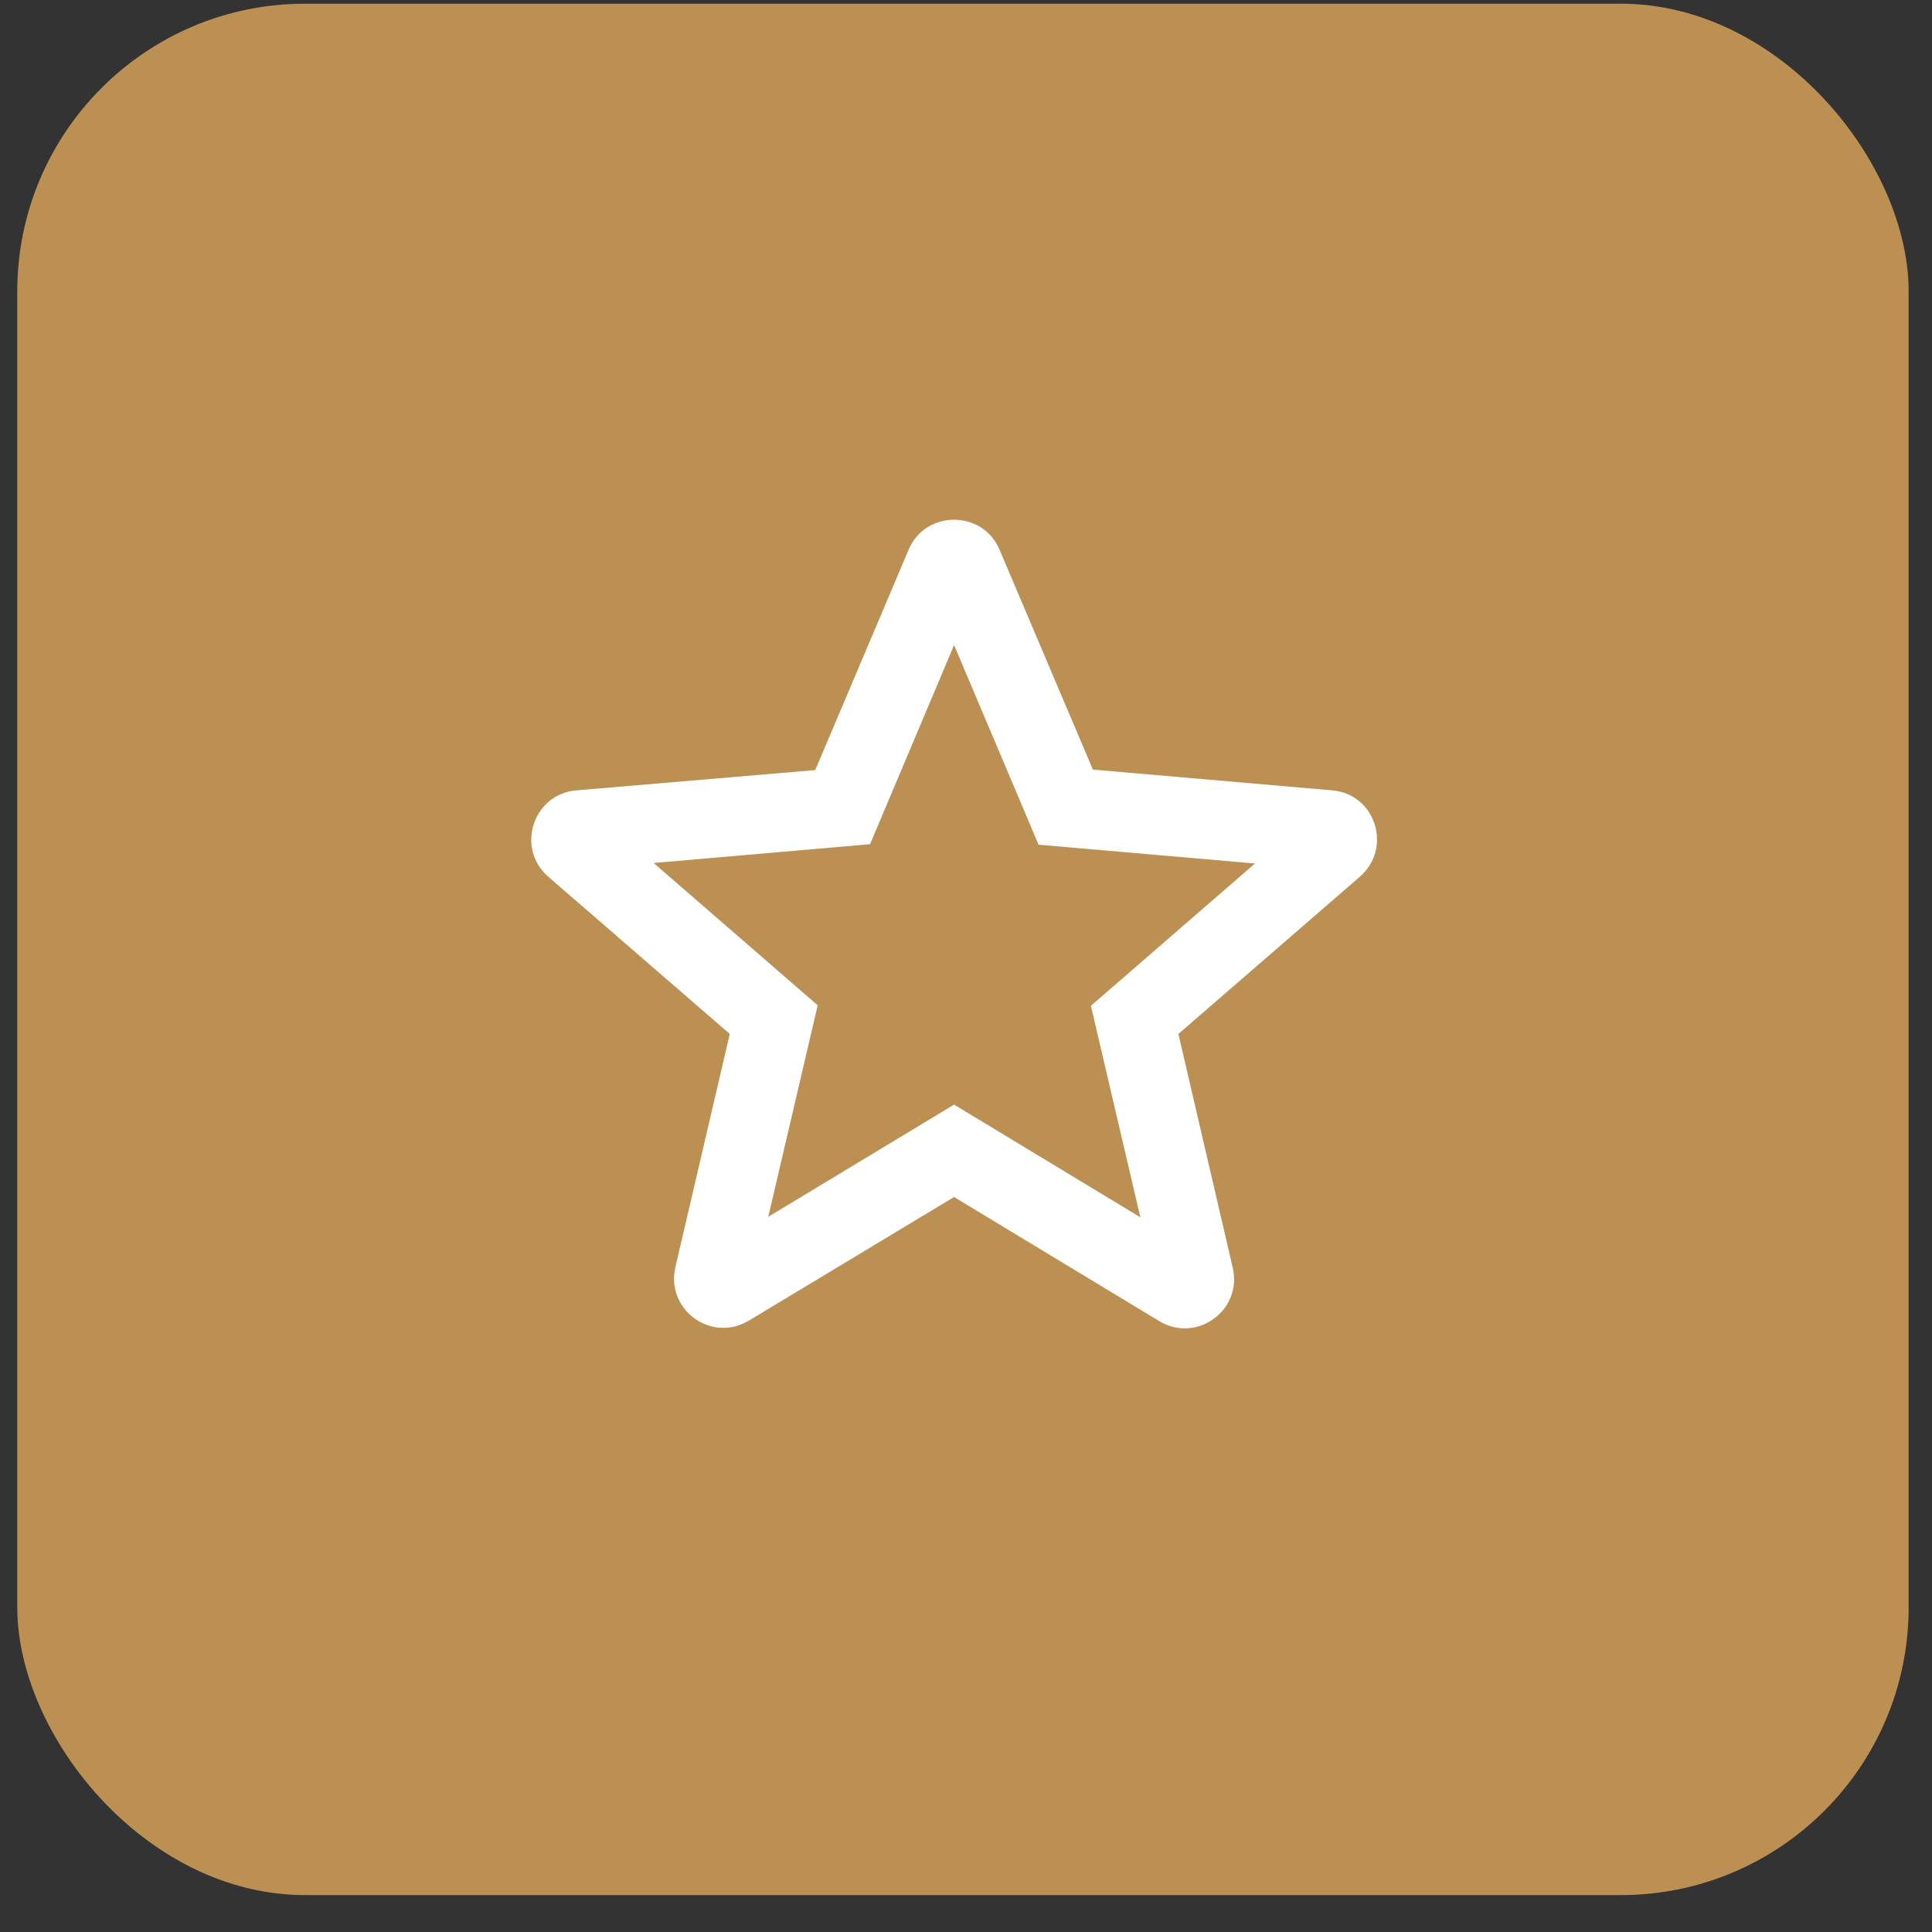
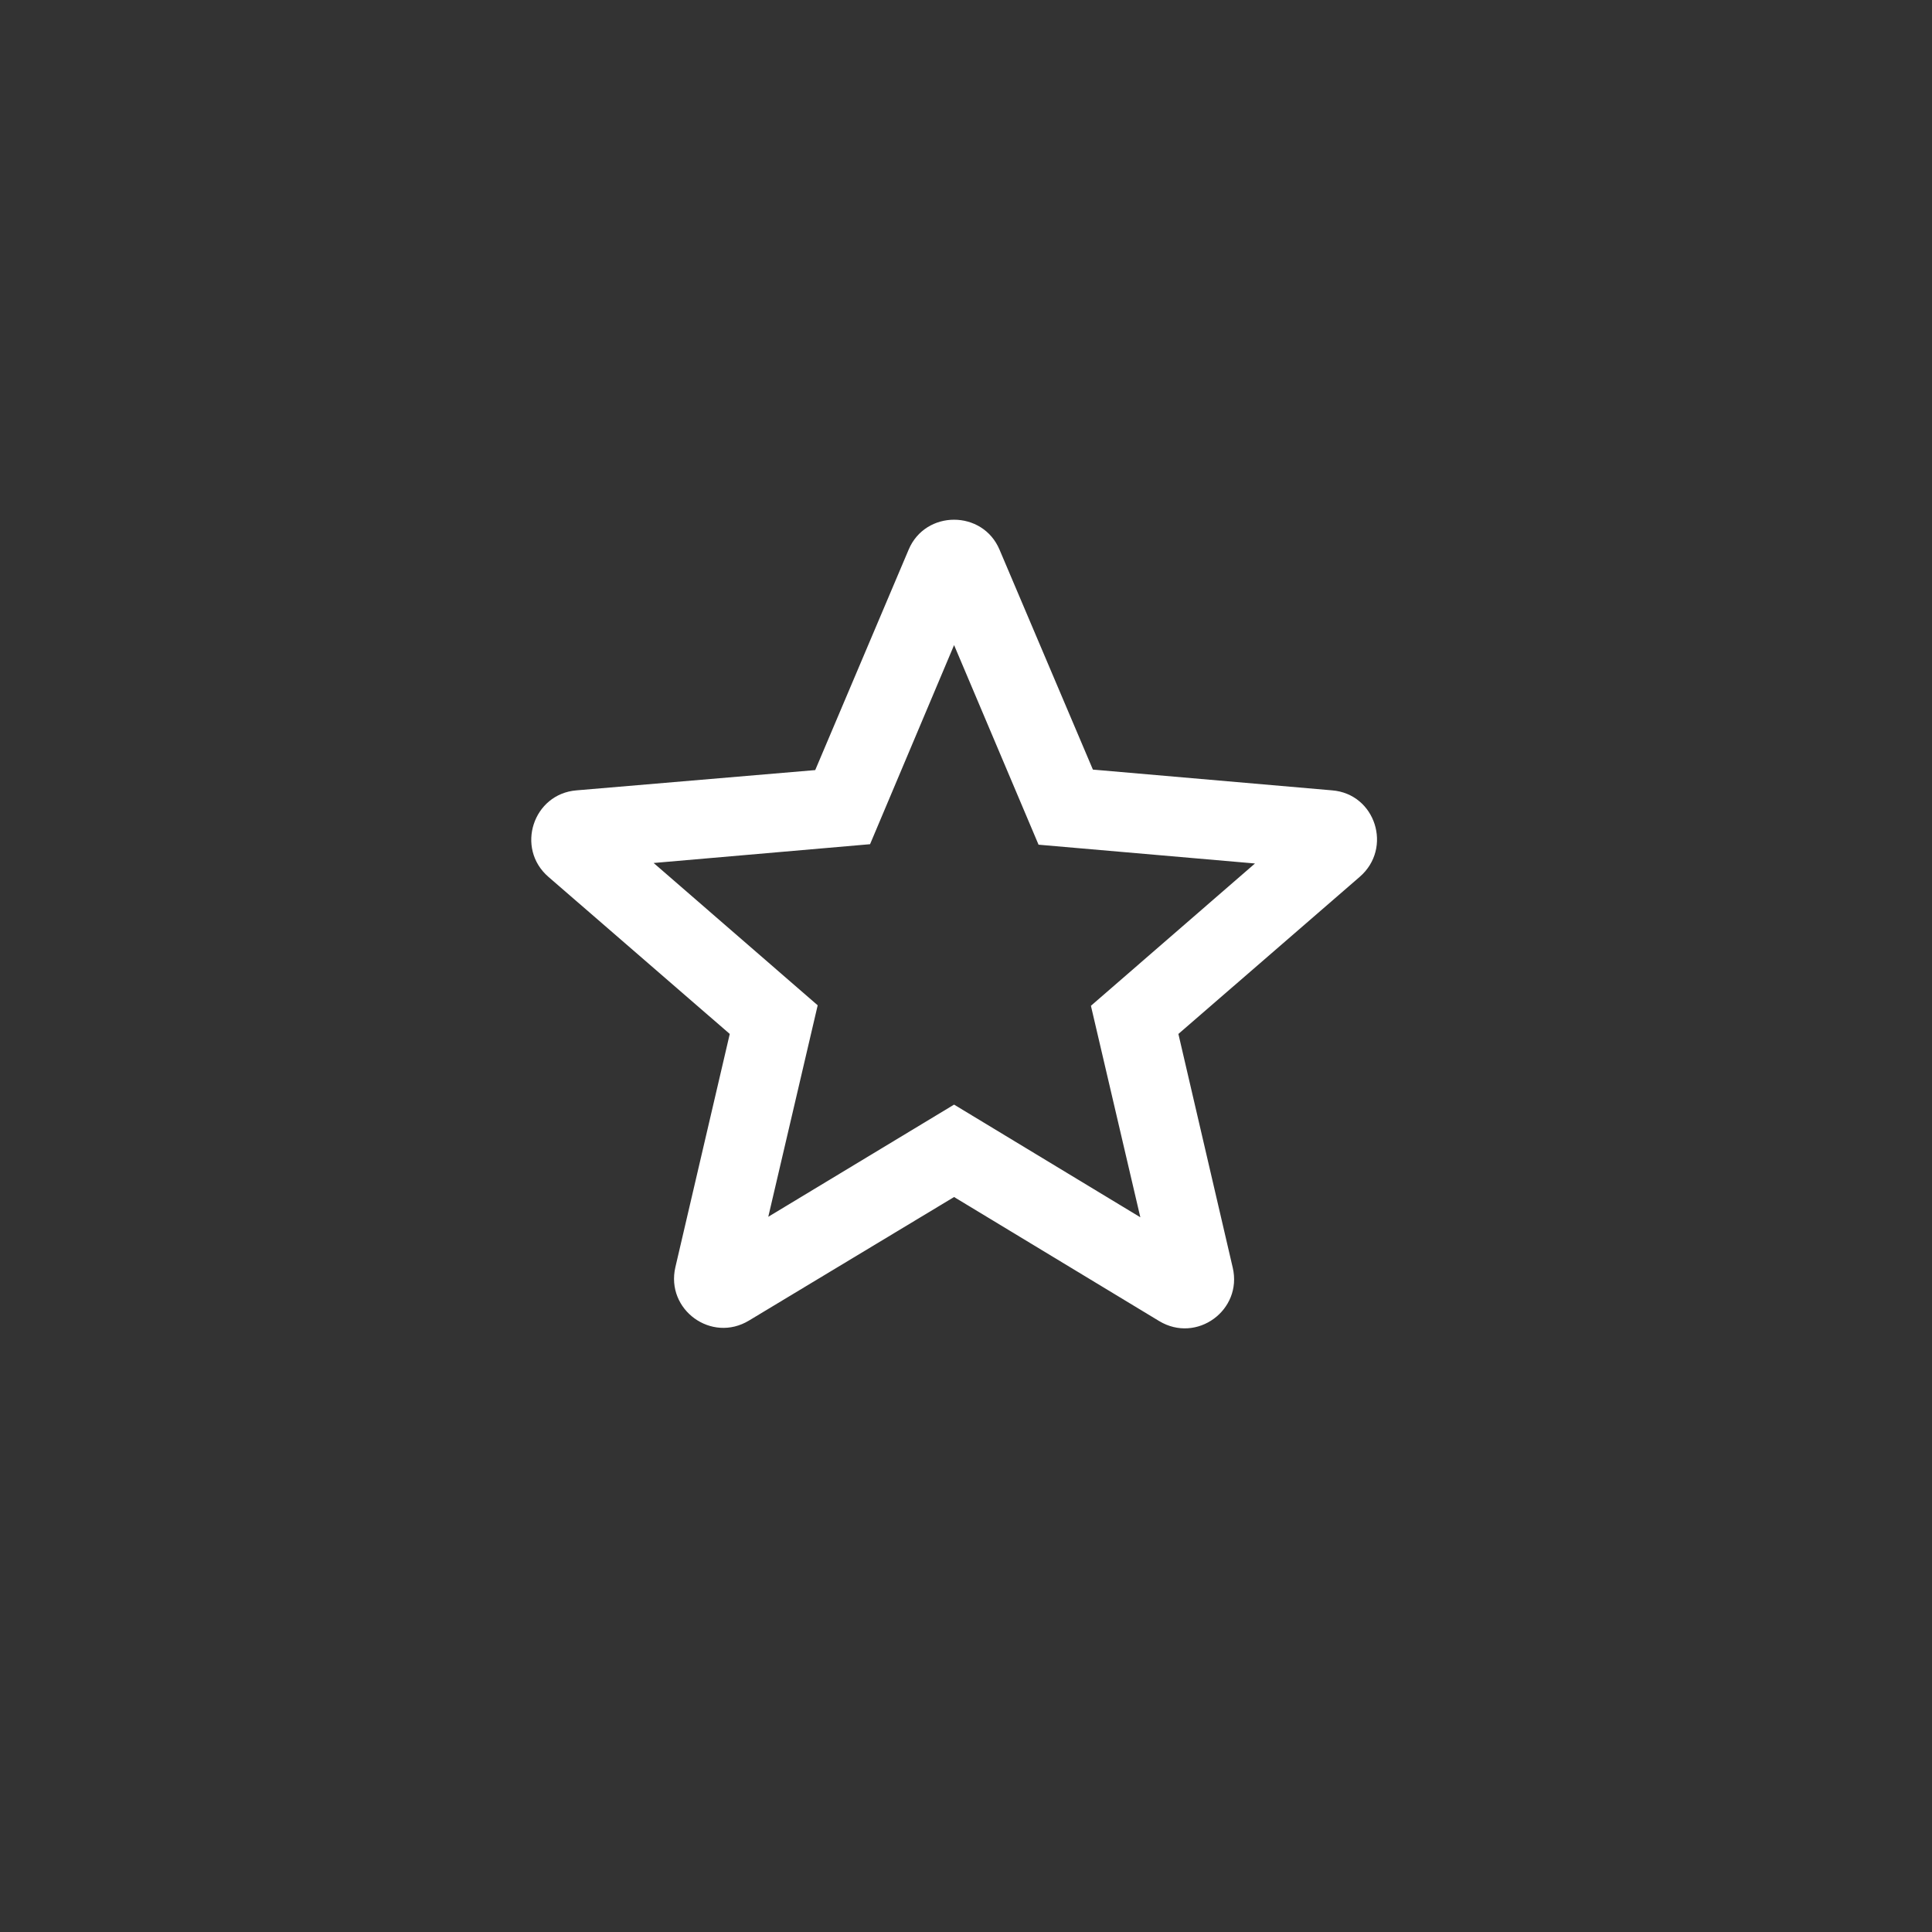
<svg xmlns="http://www.w3.org/2000/svg" width="47" height="47" viewBox="0 0 47 47" fill="none">
  <rect x="0" y="0" width="47" height="47" fill="#333333" stroke="none" />
-   <rect x="0.42" y="0.09" width="46.012" height="46.012" rx="7" fill="#BC8F53" />
  <path d="M32.405 19.227L26.587 18.722L24.316 13.373C23.907 12.4 22.512 12.4 22.104 13.373L19.832 18.734L14.026 19.227C12.968 19.311 12.536 20.634 13.341 21.331L17.753 25.153L16.43 30.827C16.19 31.861 17.308 32.678 18.221 32.125L23.21 29.12L28.198 32.137C29.112 32.69 30.23 31.873 29.989 30.839L28.667 25.153L33.078 21.331C33.884 20.634 33.463 19.311 32.405 19.227ZM23.21 26.872L18.69 29.601L19.892 24.456L15.901 20.994L21.166 20.537L23.21 15.693L25.265 20.549L30.53 21.006L26.539 24.468L27.741 29.613L23.21 26.872Z" fill="white" />
</svg>